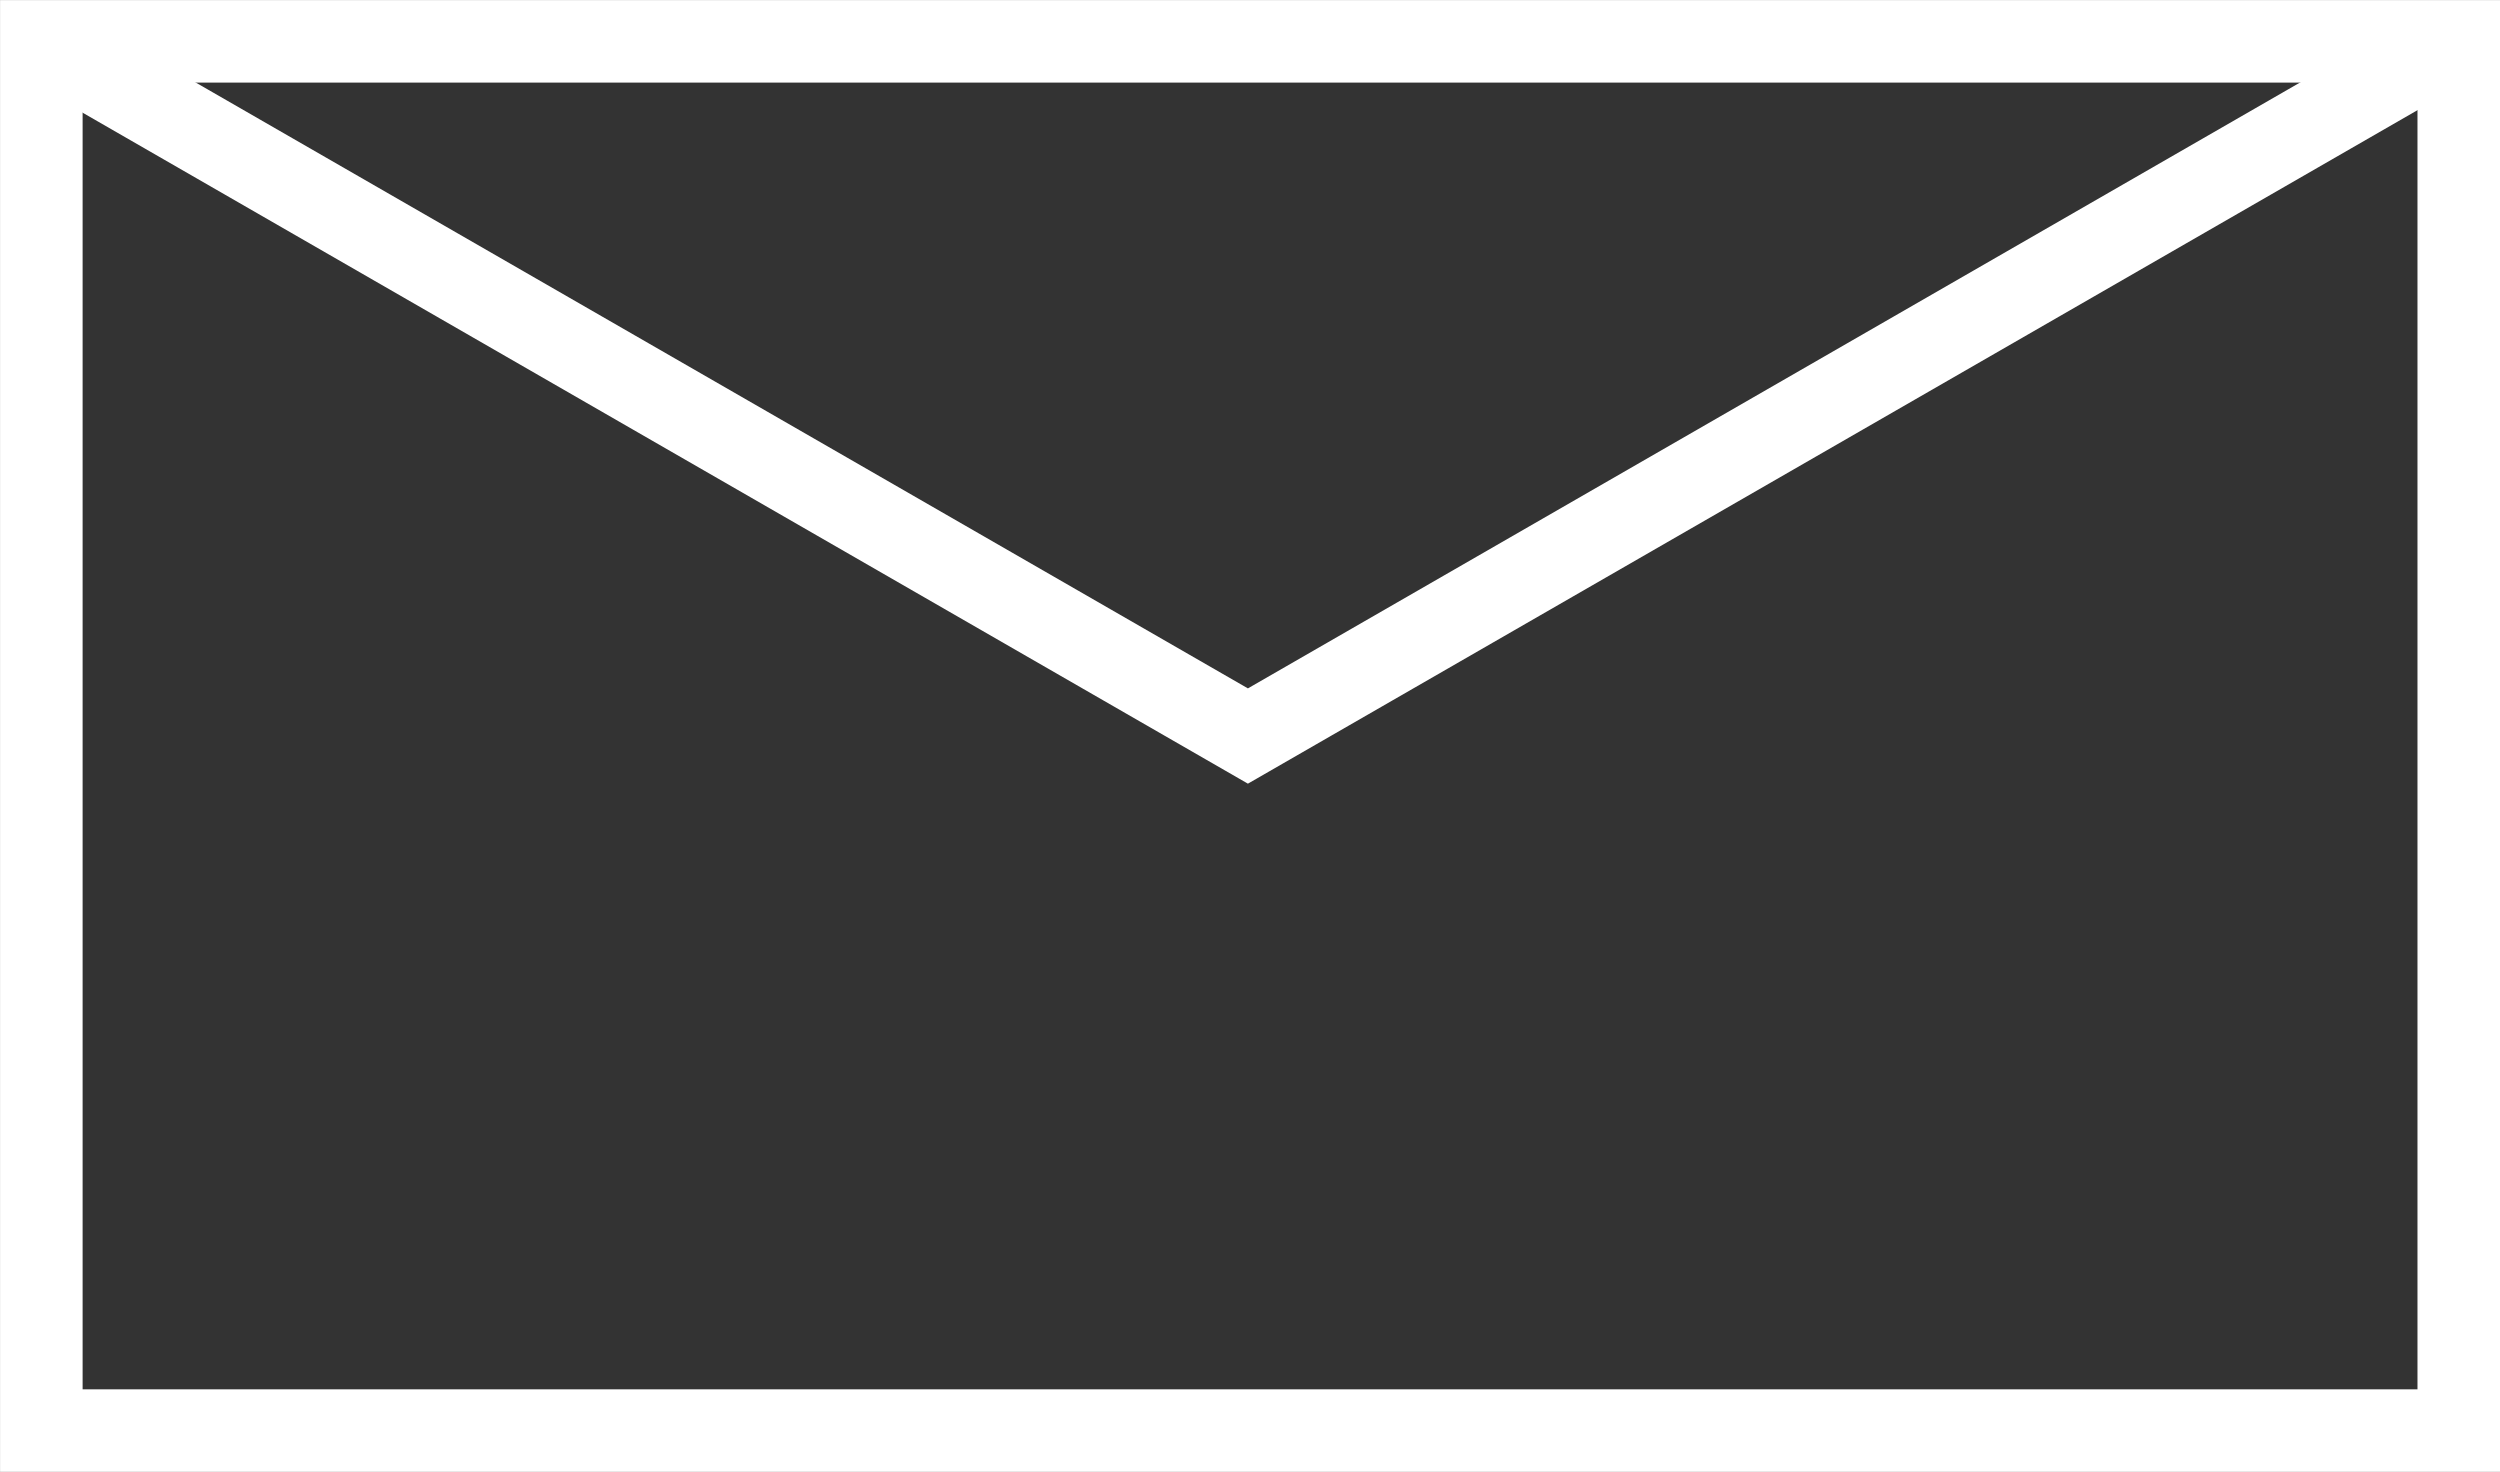
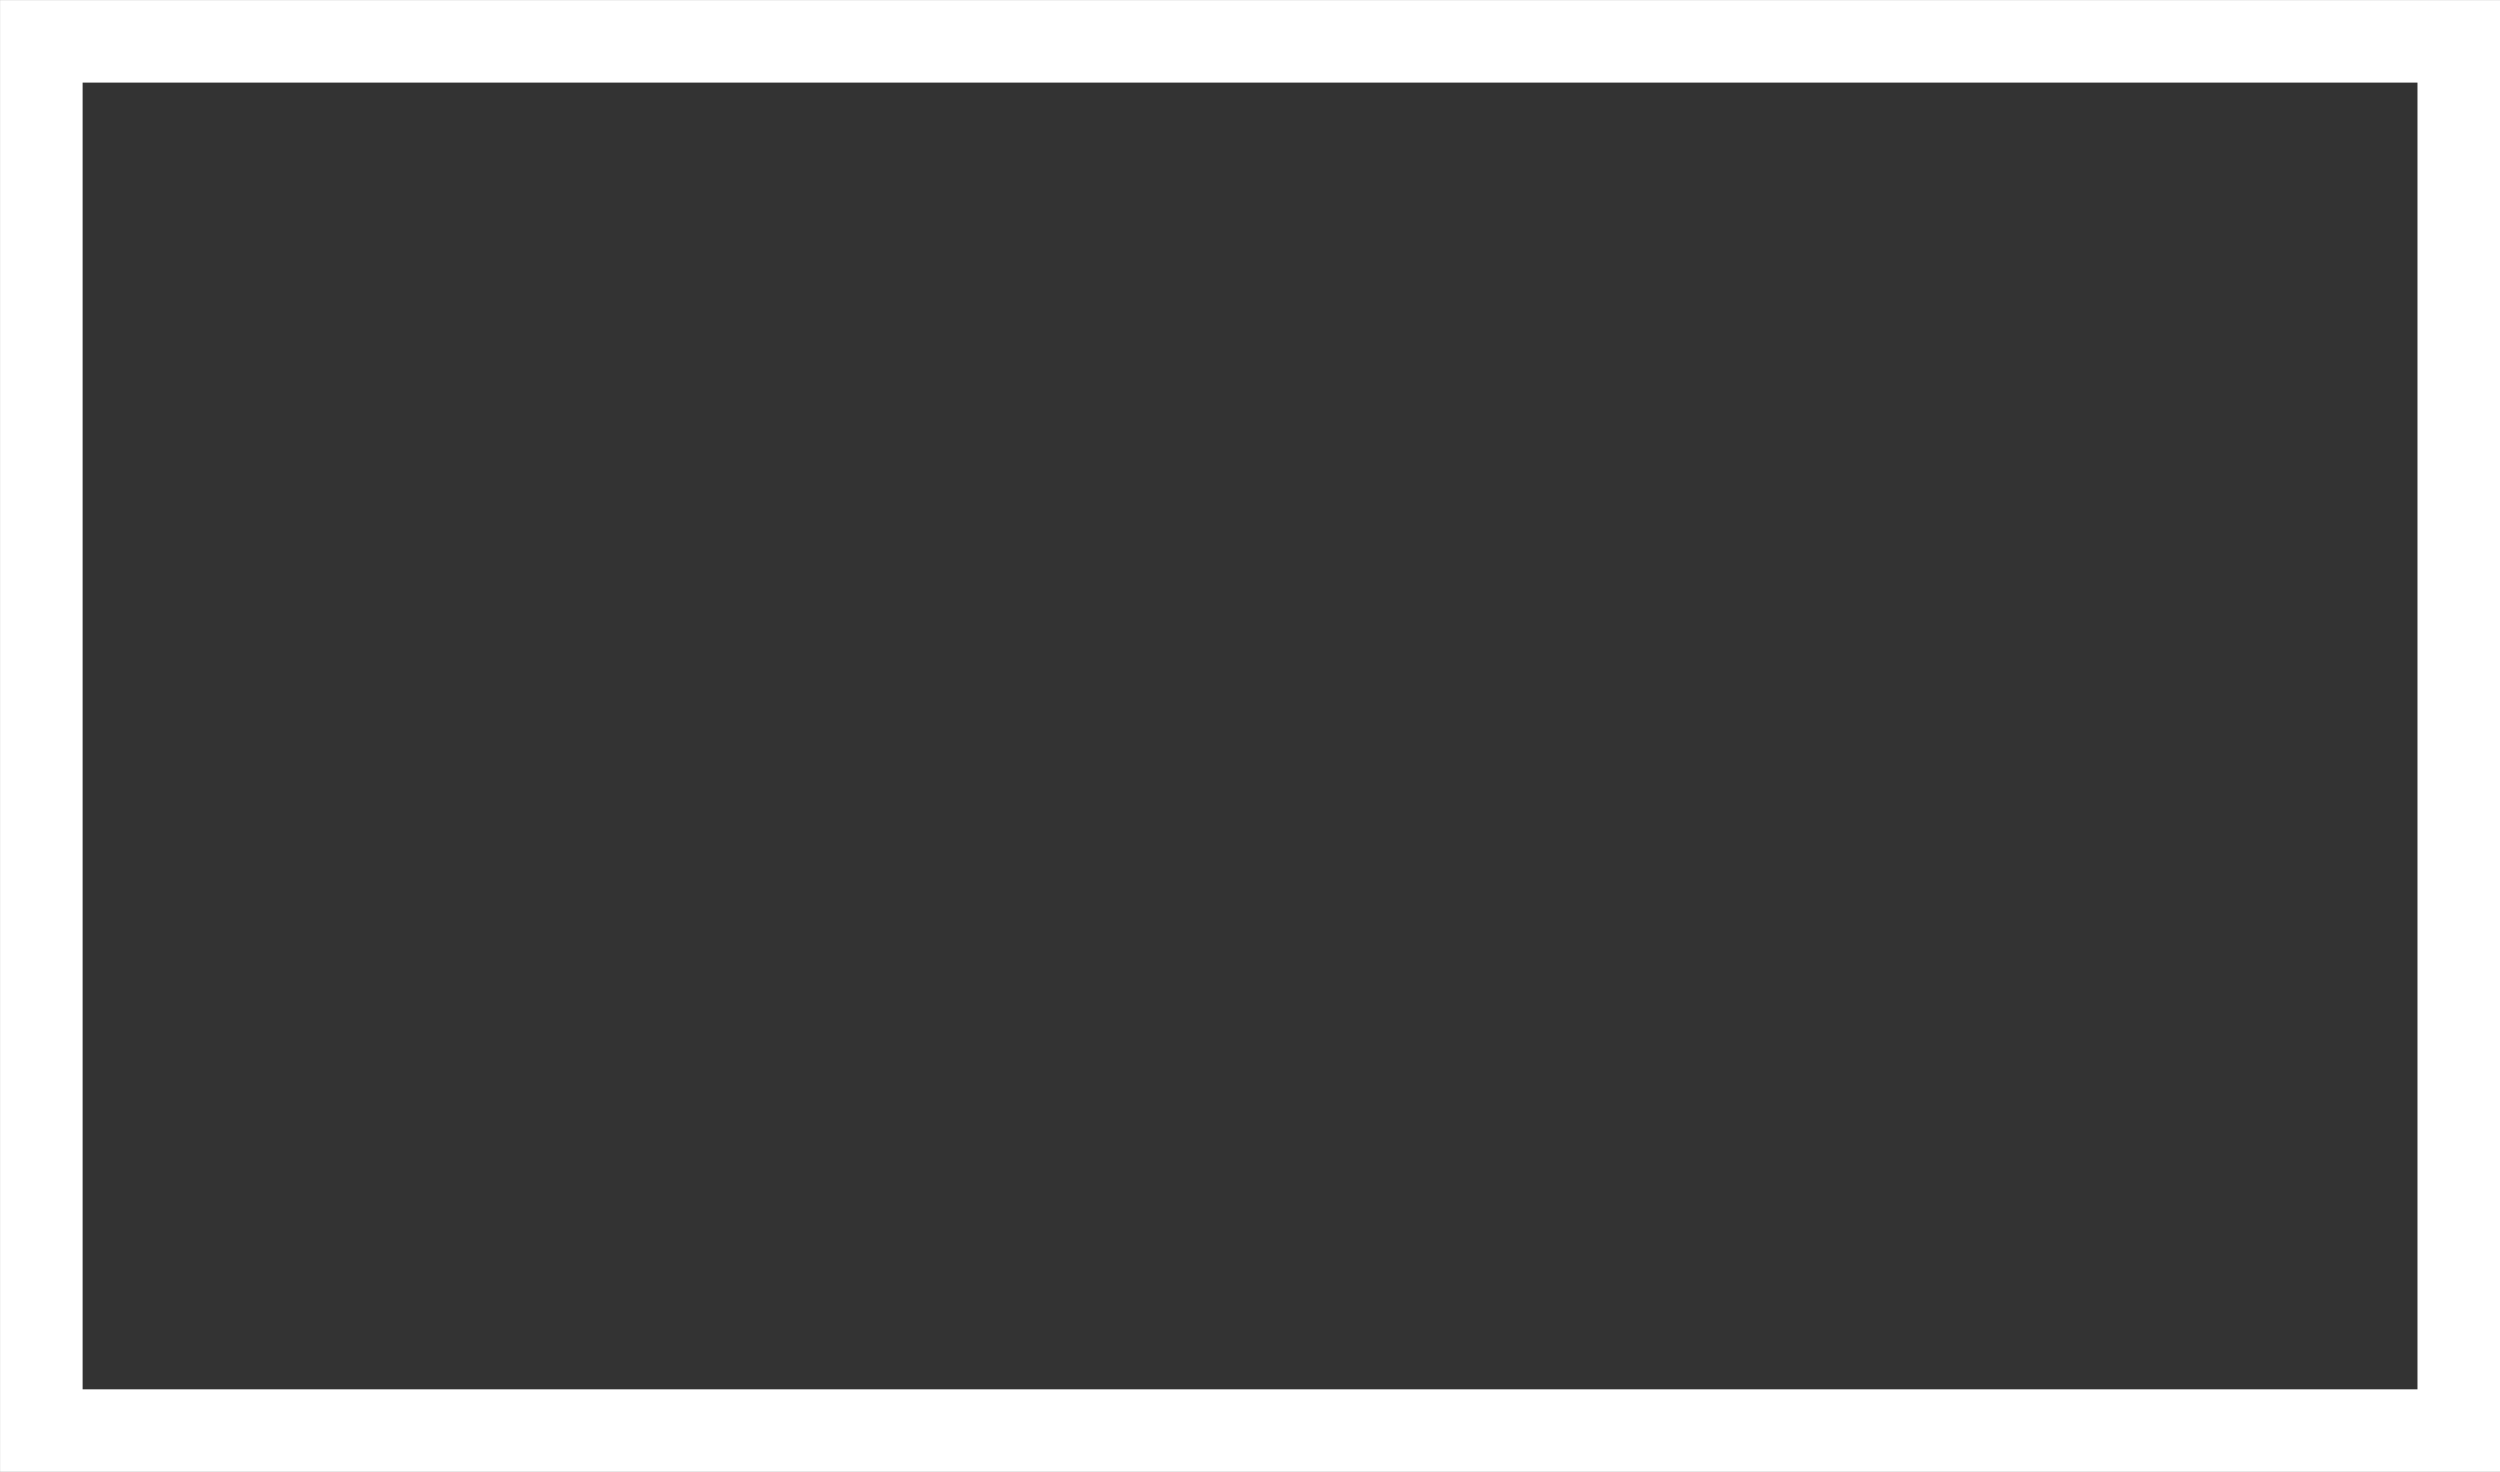
<svg xmlns="http://www.w3.org/2000/svg" width="26.857" height="15.812" viewBox="0 0 26.857 15.812">
  <rect x="0" y="0" width="26.857" height="15.812" fill="#333333" stroke="none" />
  <g id="msg" transform="translate(-275.594 -617.025)" style="mix-blend-mode: overlay;isolation: isolate">
    <g id="Group_40" data-name="Group 40">
      <g id="Group_39" data-name="Group 39">
-         <path id="Path_255" data-name="Path 255" d="M301.96,617.469,289,624.932l-12.961-7.463" fill="none" stroke="#fff" stroke-miterlimit="10" stroke-width="0.887" />
        <path id="Path_256" data-name="Path 256" d="M276.038,617.469h25.97v14.925h-25.97Z" fill="none" stroke="#fff" stroke-miterlimit="10" stroke-width="0.887" />
      </g>
    </g>
  </g>
</svg>